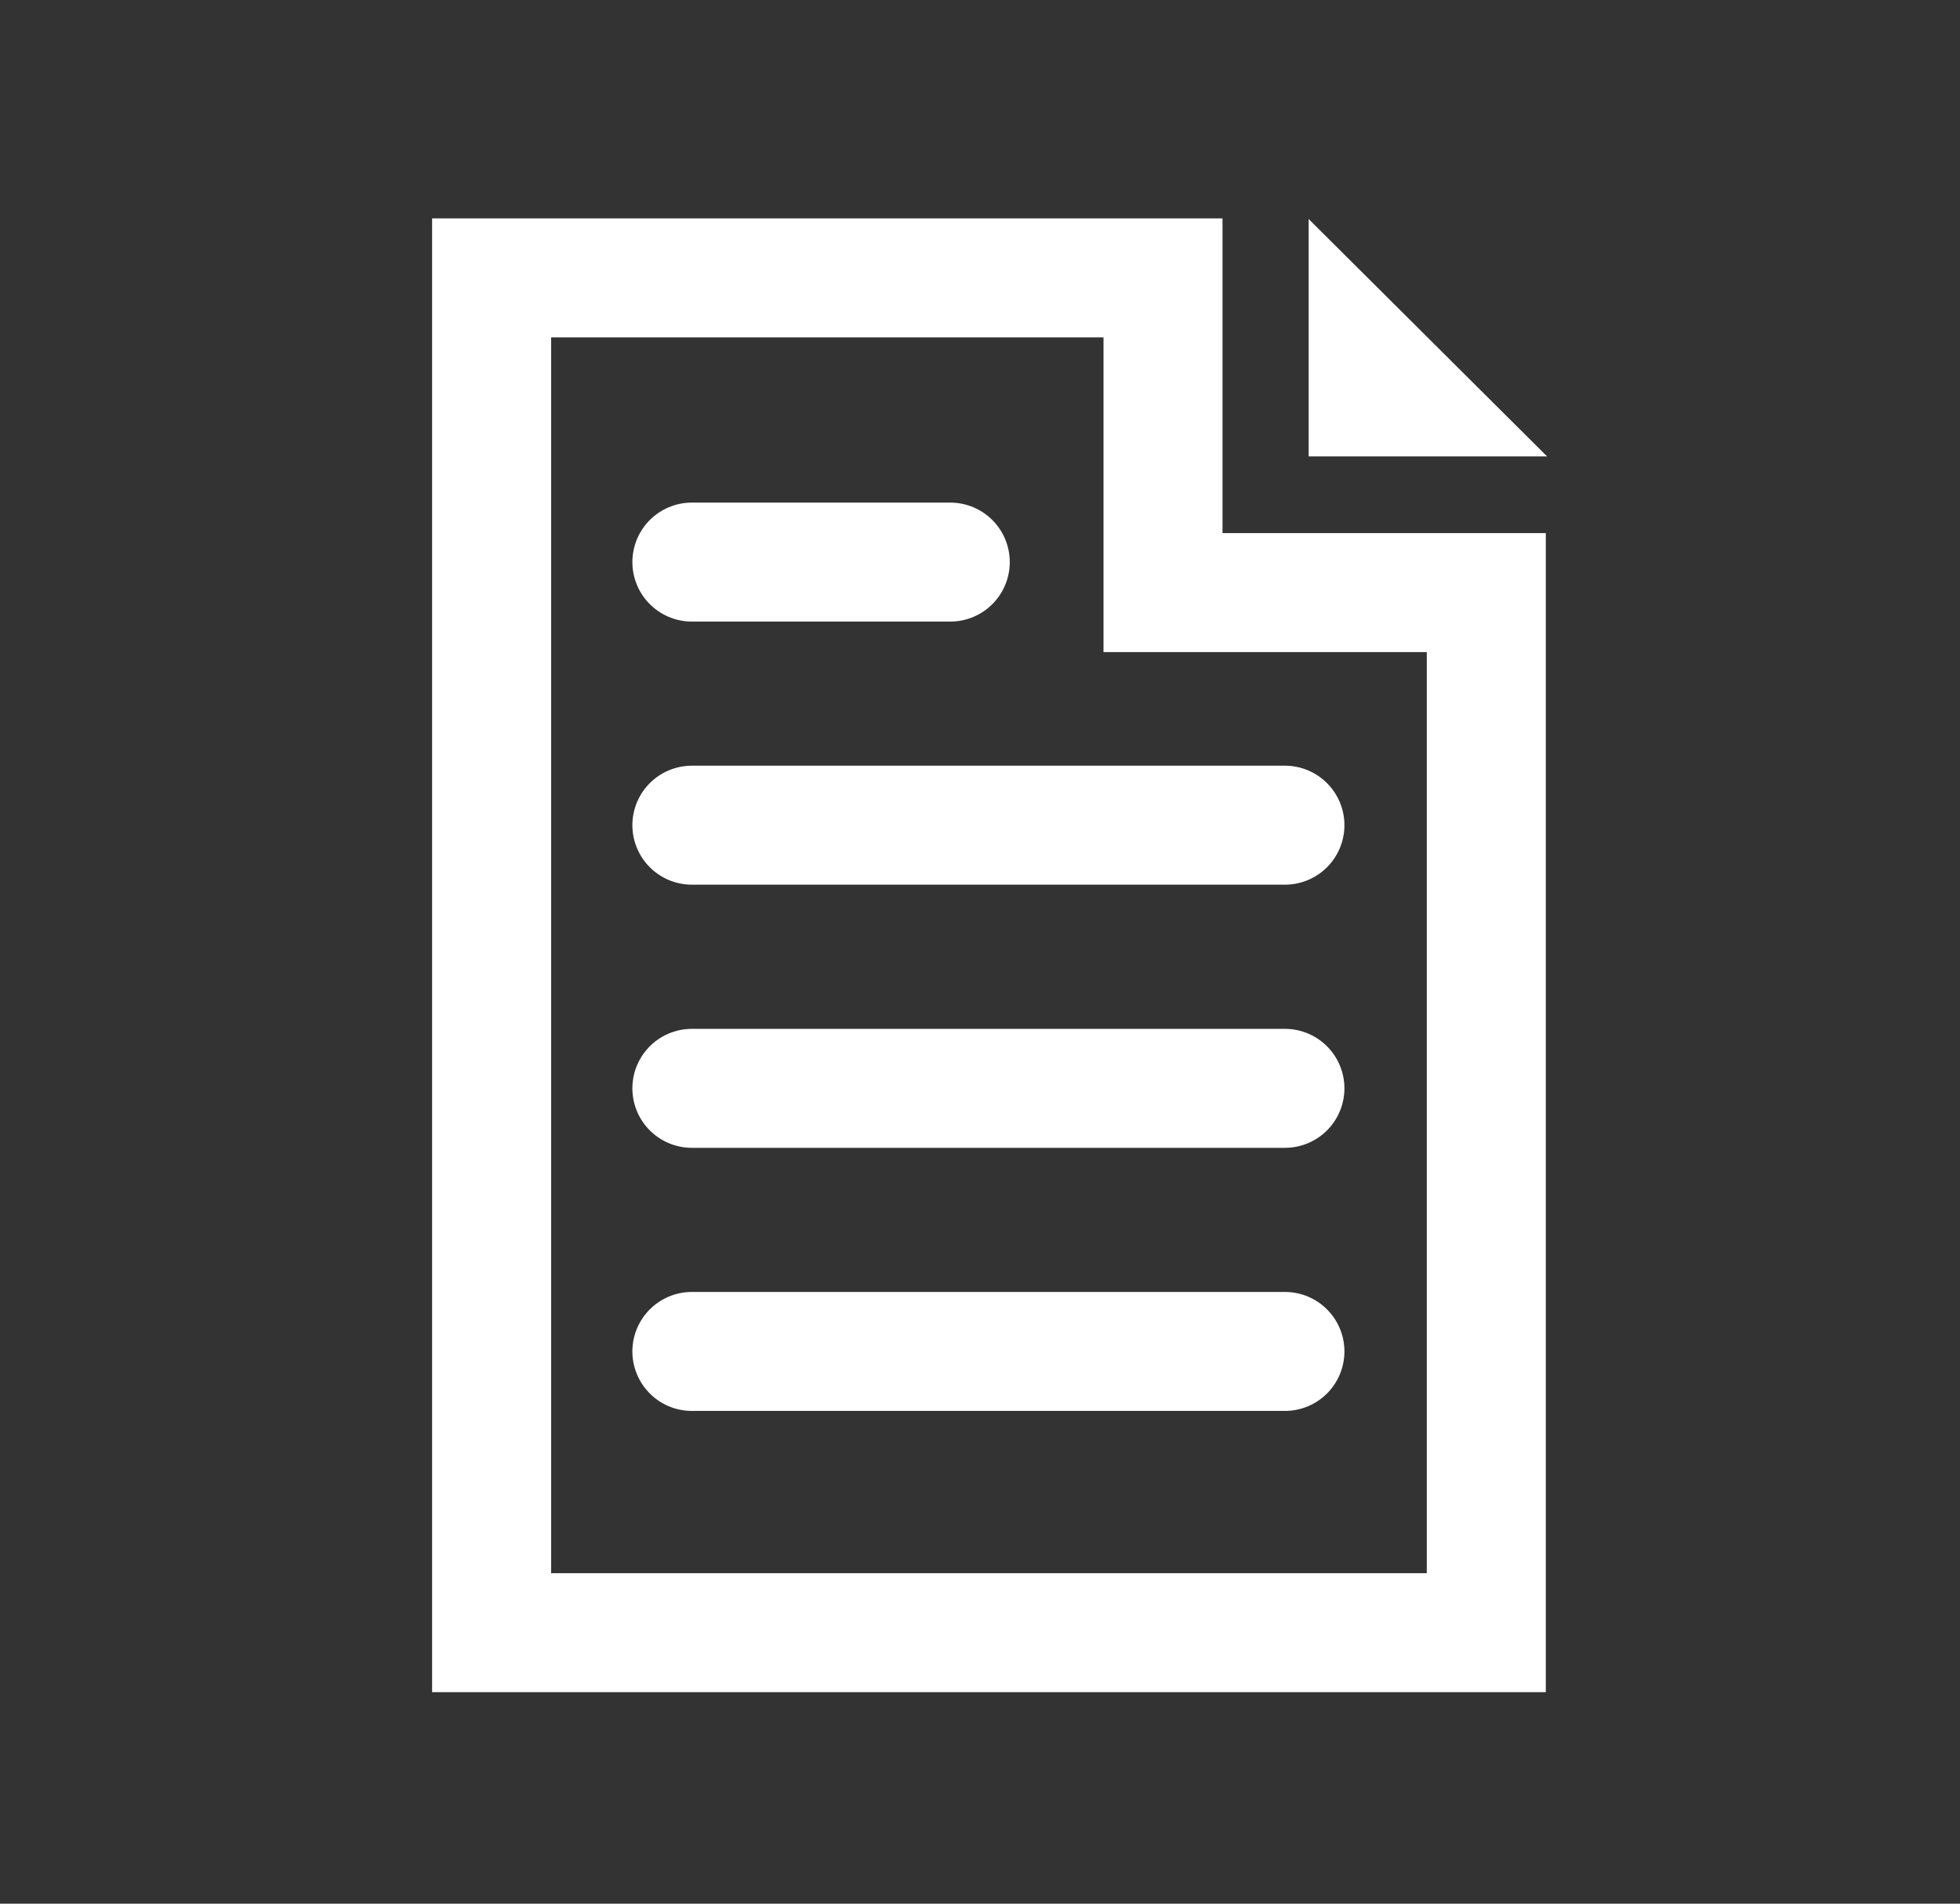
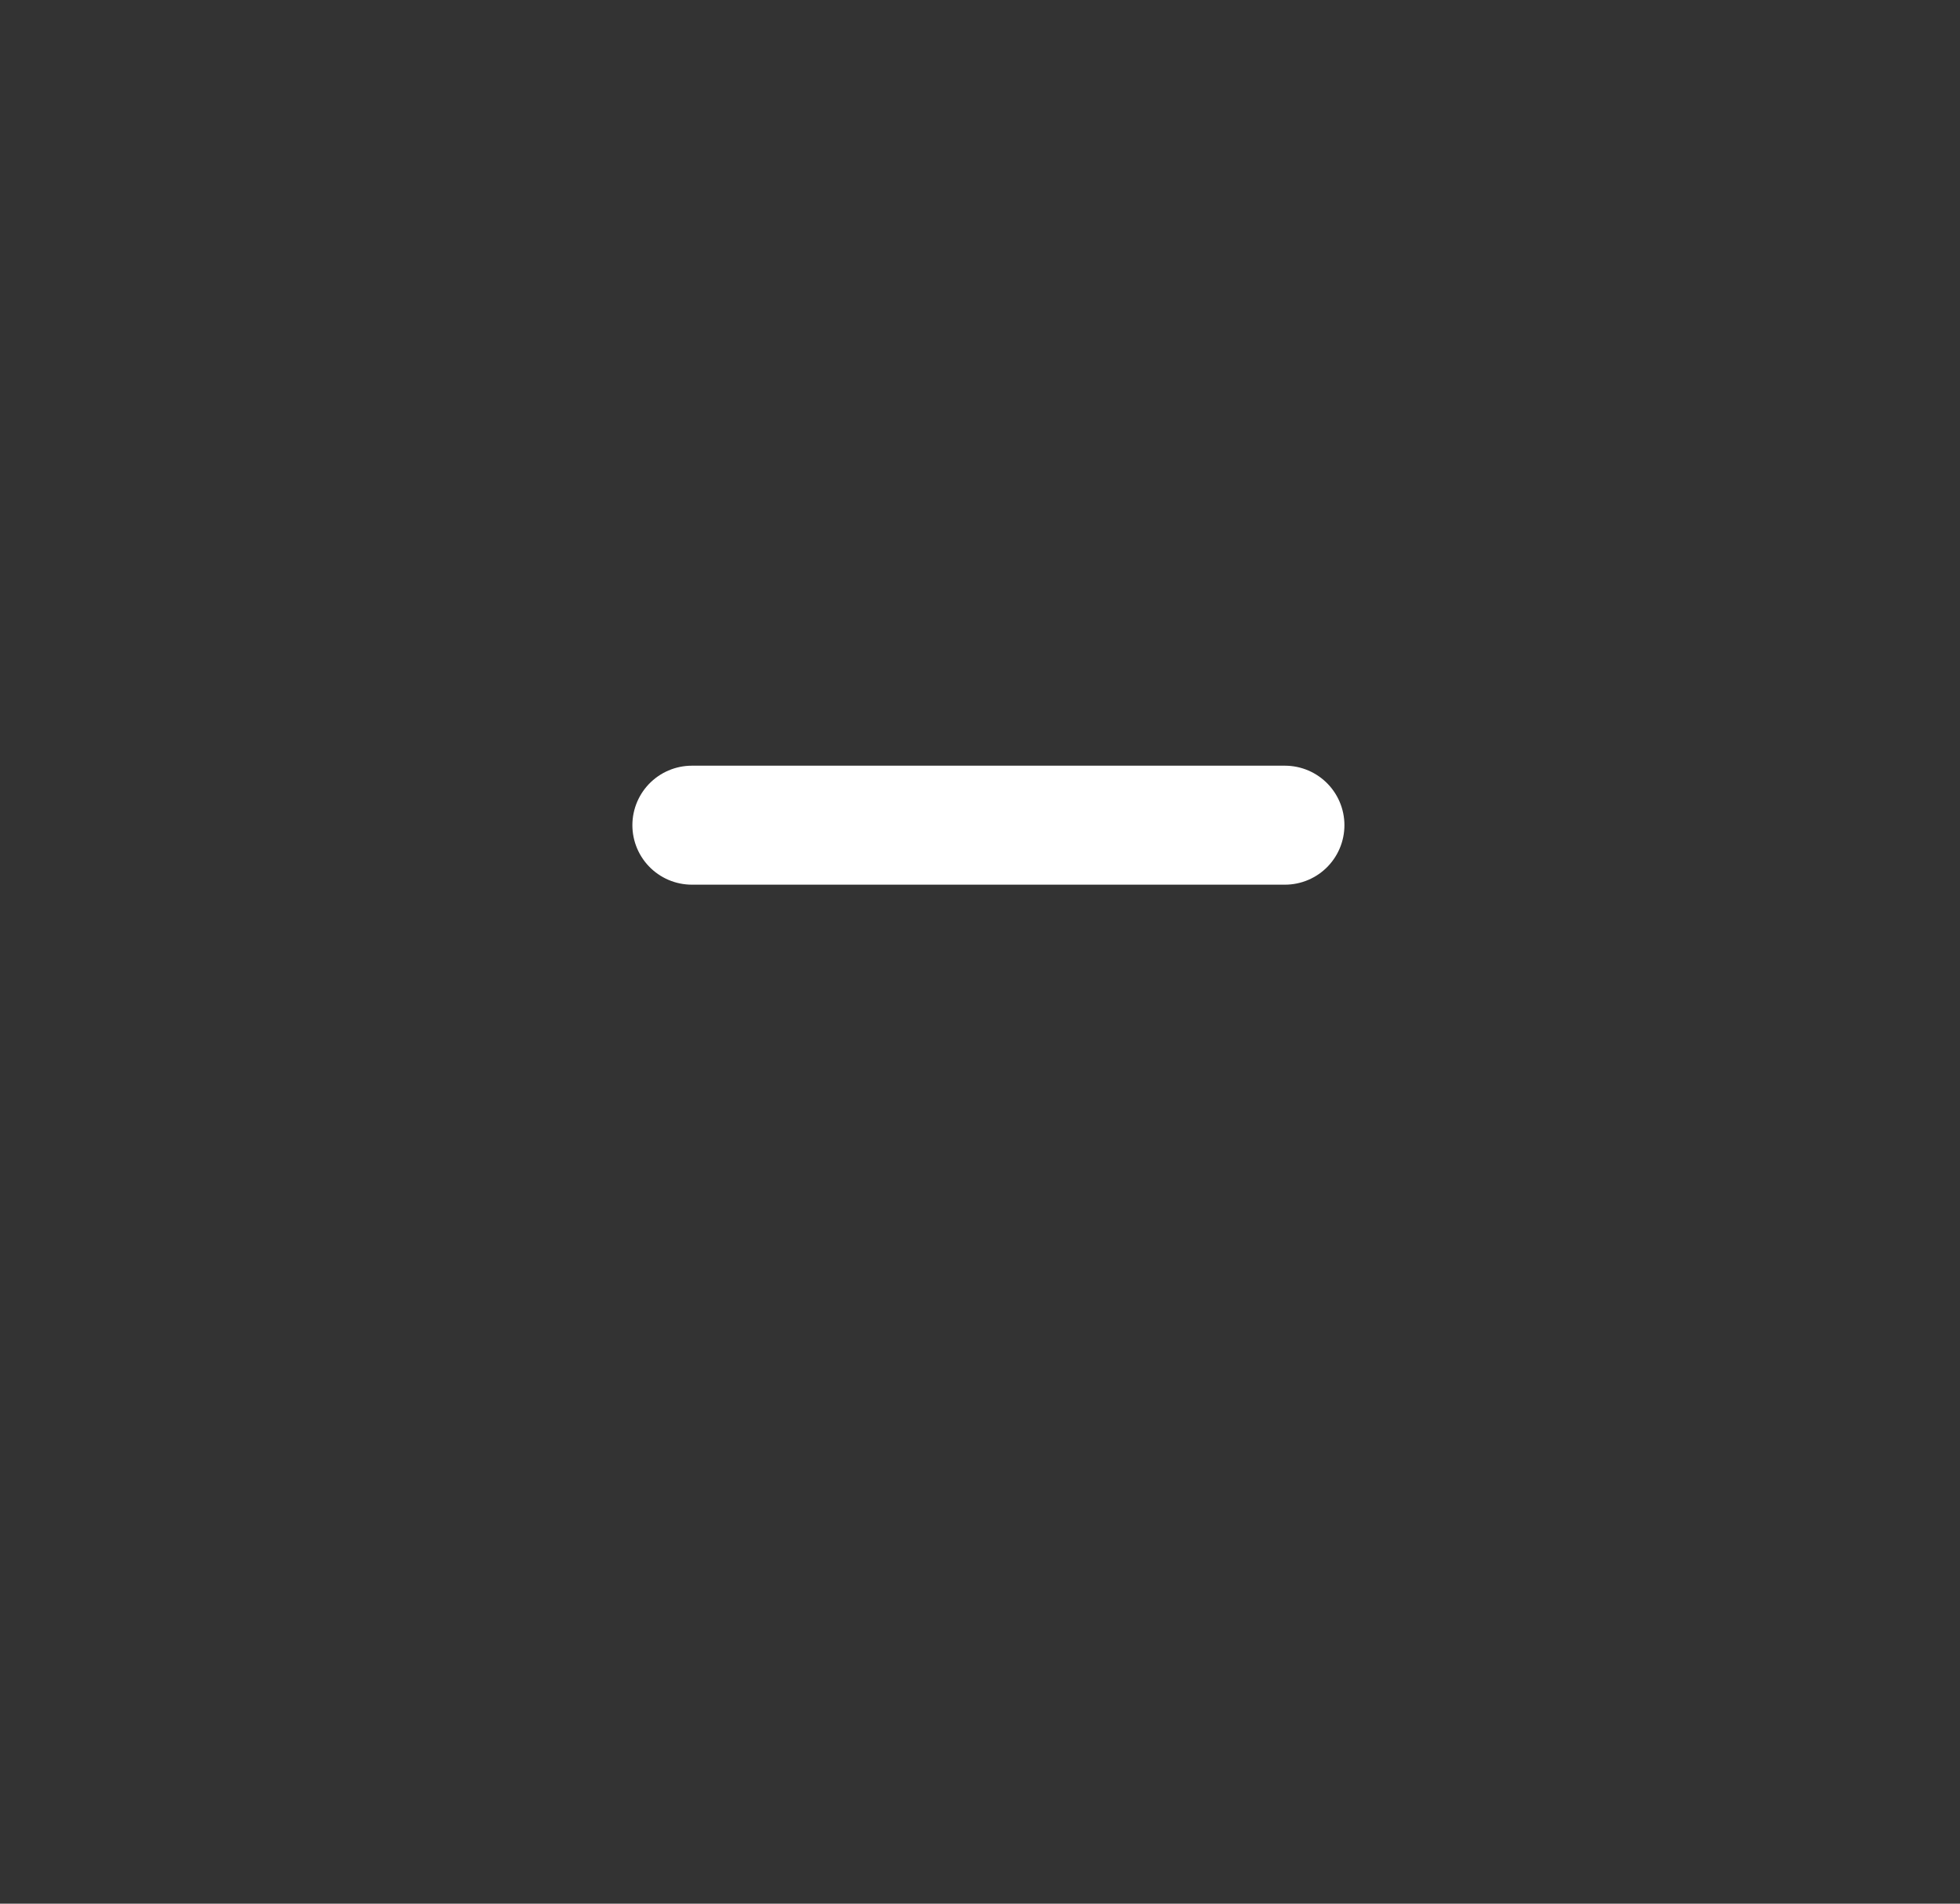
<svg xmlns="http://www.w3.org/2000/svg" width="35" height="34" viewBox="0 0 35 34" fill="none">
  <rect x="0" y="0" width="35" height="34" fill="#333333" stroke="none" />
-   <path d="M21.831 10.584H26.541V29.16H8.779V4.963H20.768V9.521V10.584H21.831Z" stroke="white" stroke-width="2.125" />
-   <path d="M12.355 10.039H16.969" stroke="white" stroke-width="2.125" stroke-linecap="round" />
  <path d="M12.355 14.738L22.945 14.738" stroke="white" stroke-width="2.125" stroke-linecap="round" />
-   <path d="M12.355 19.438L22.945 19.438" stroke="white" stroke-width="2.125" stroke-linecap="round" />
-   <path d="M12.355 24.137L22.945 24.137" stroke="white" stroke-width="2.125" stroke-linecap="round" />
-   <path d="M23.369 8.152V3.912L27.627 8.152H23.369Z" fill="white" />
</svg>